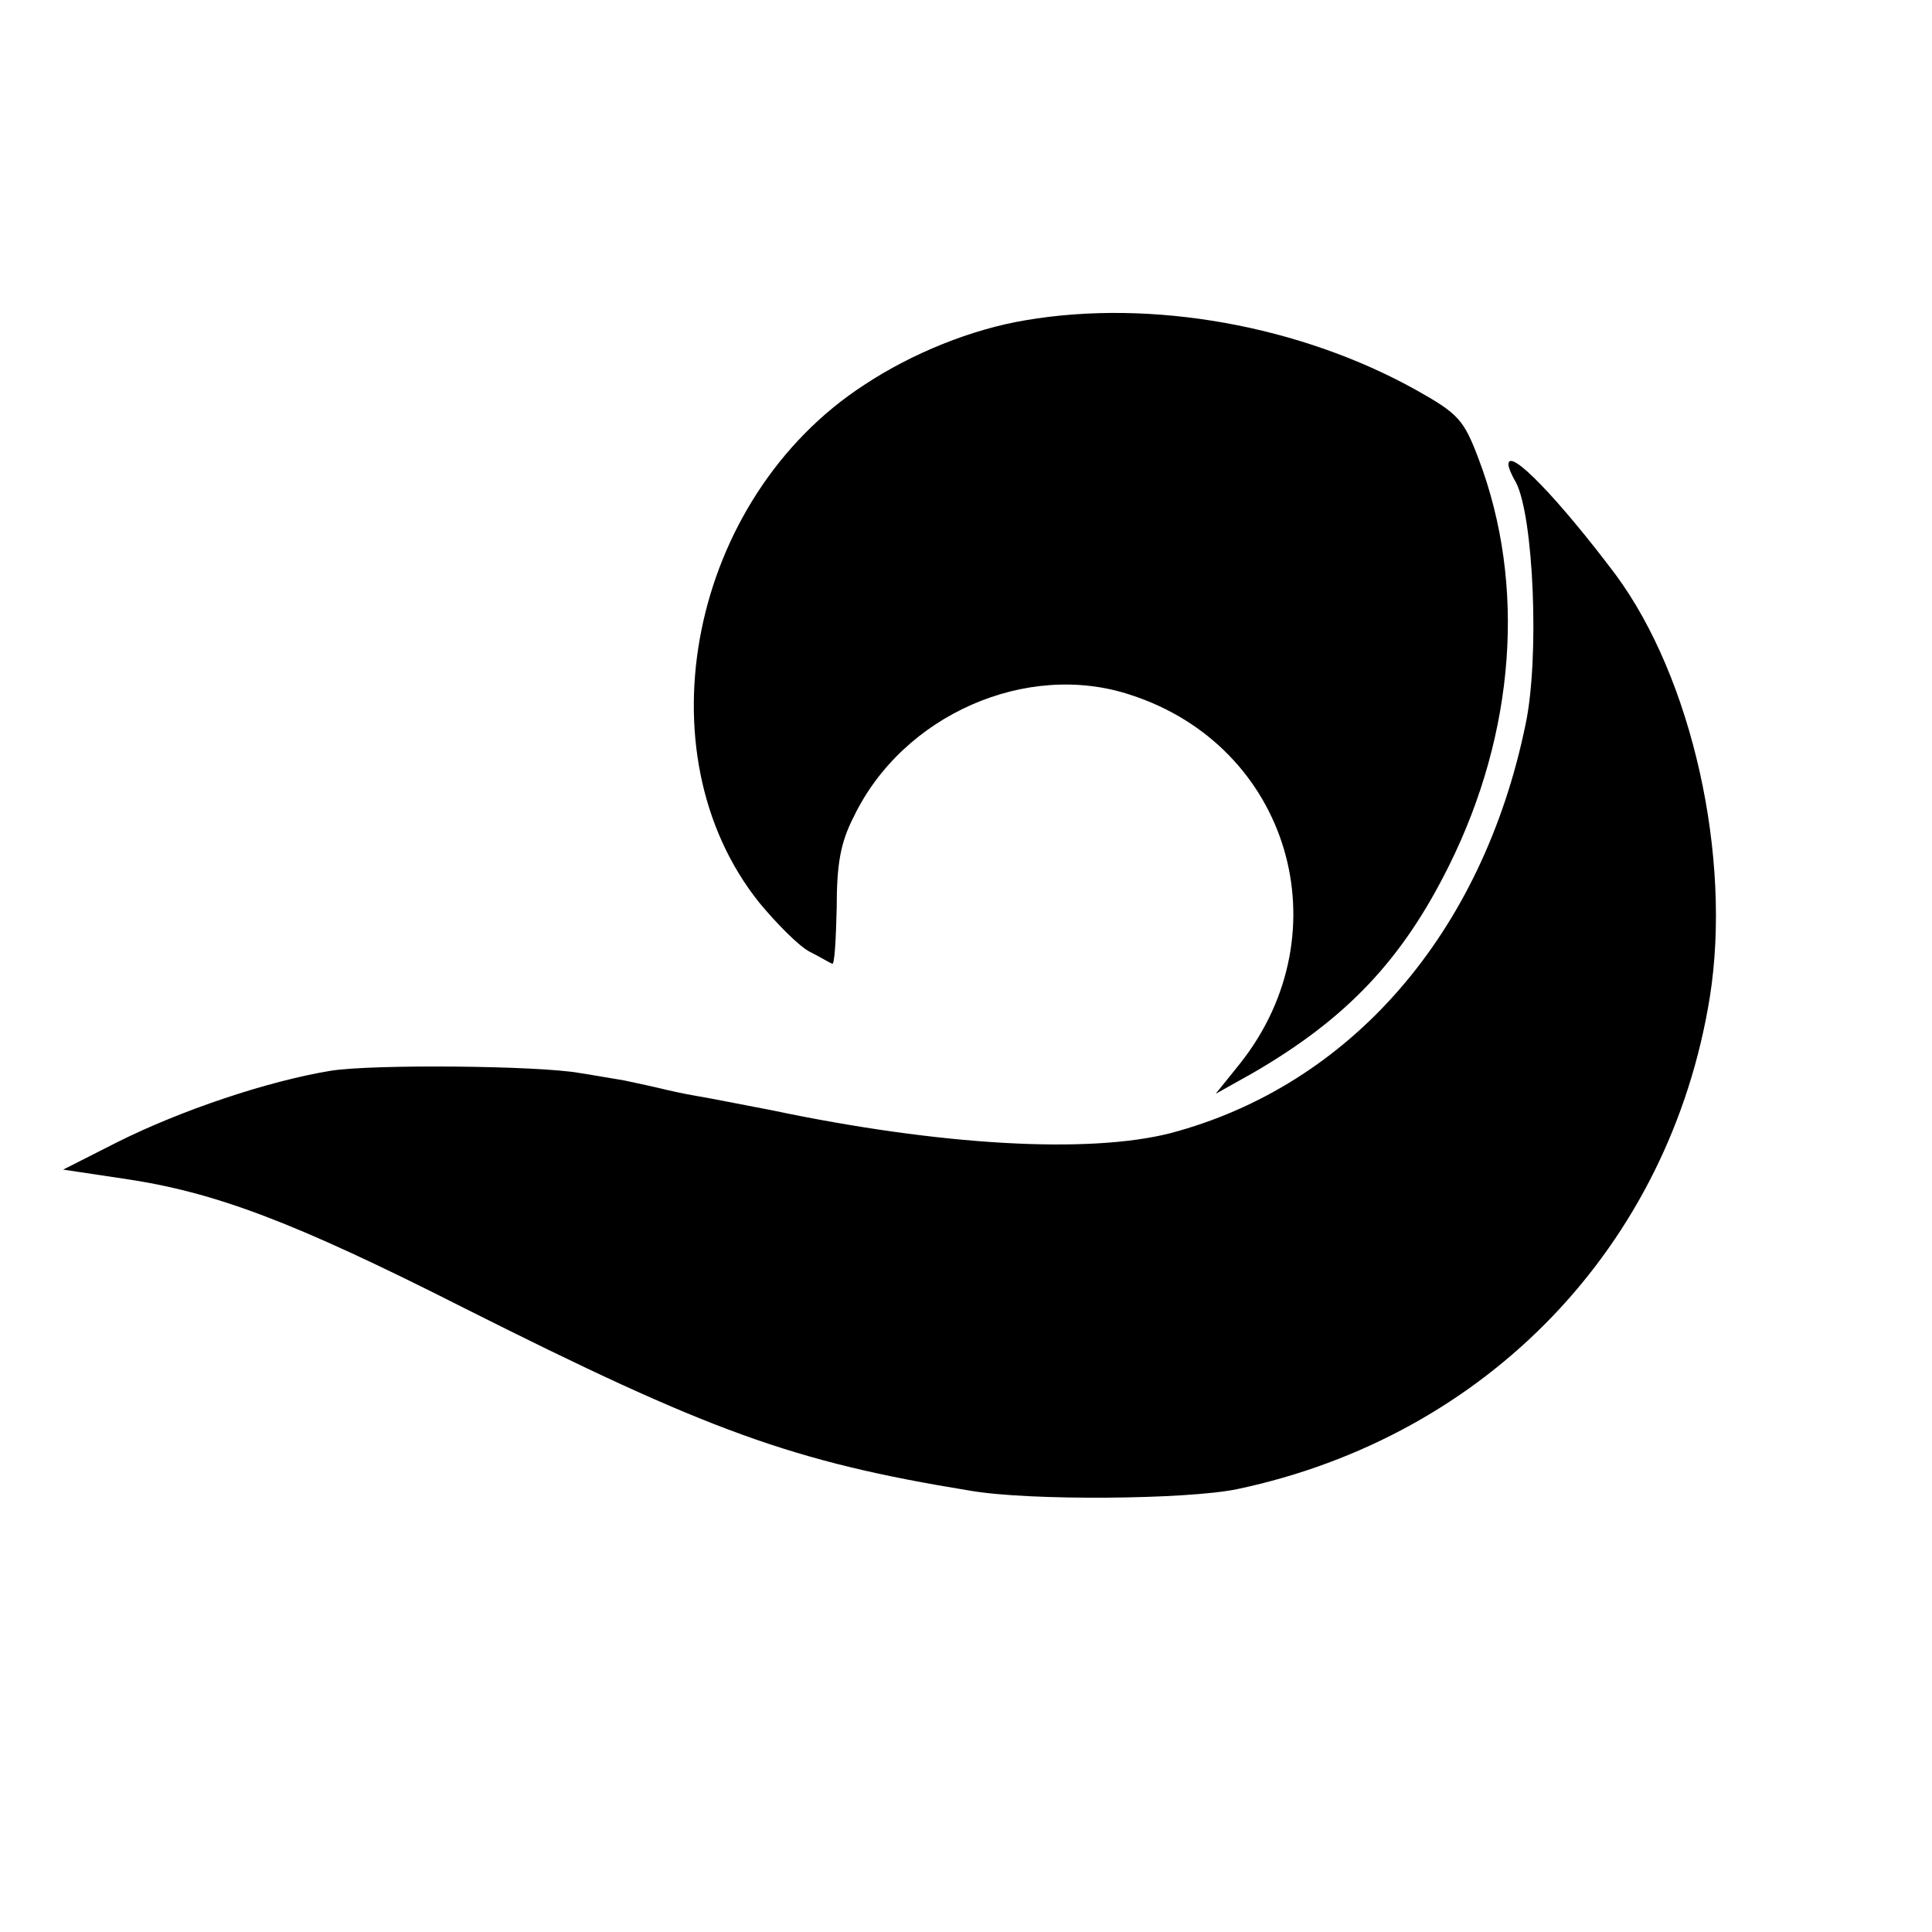
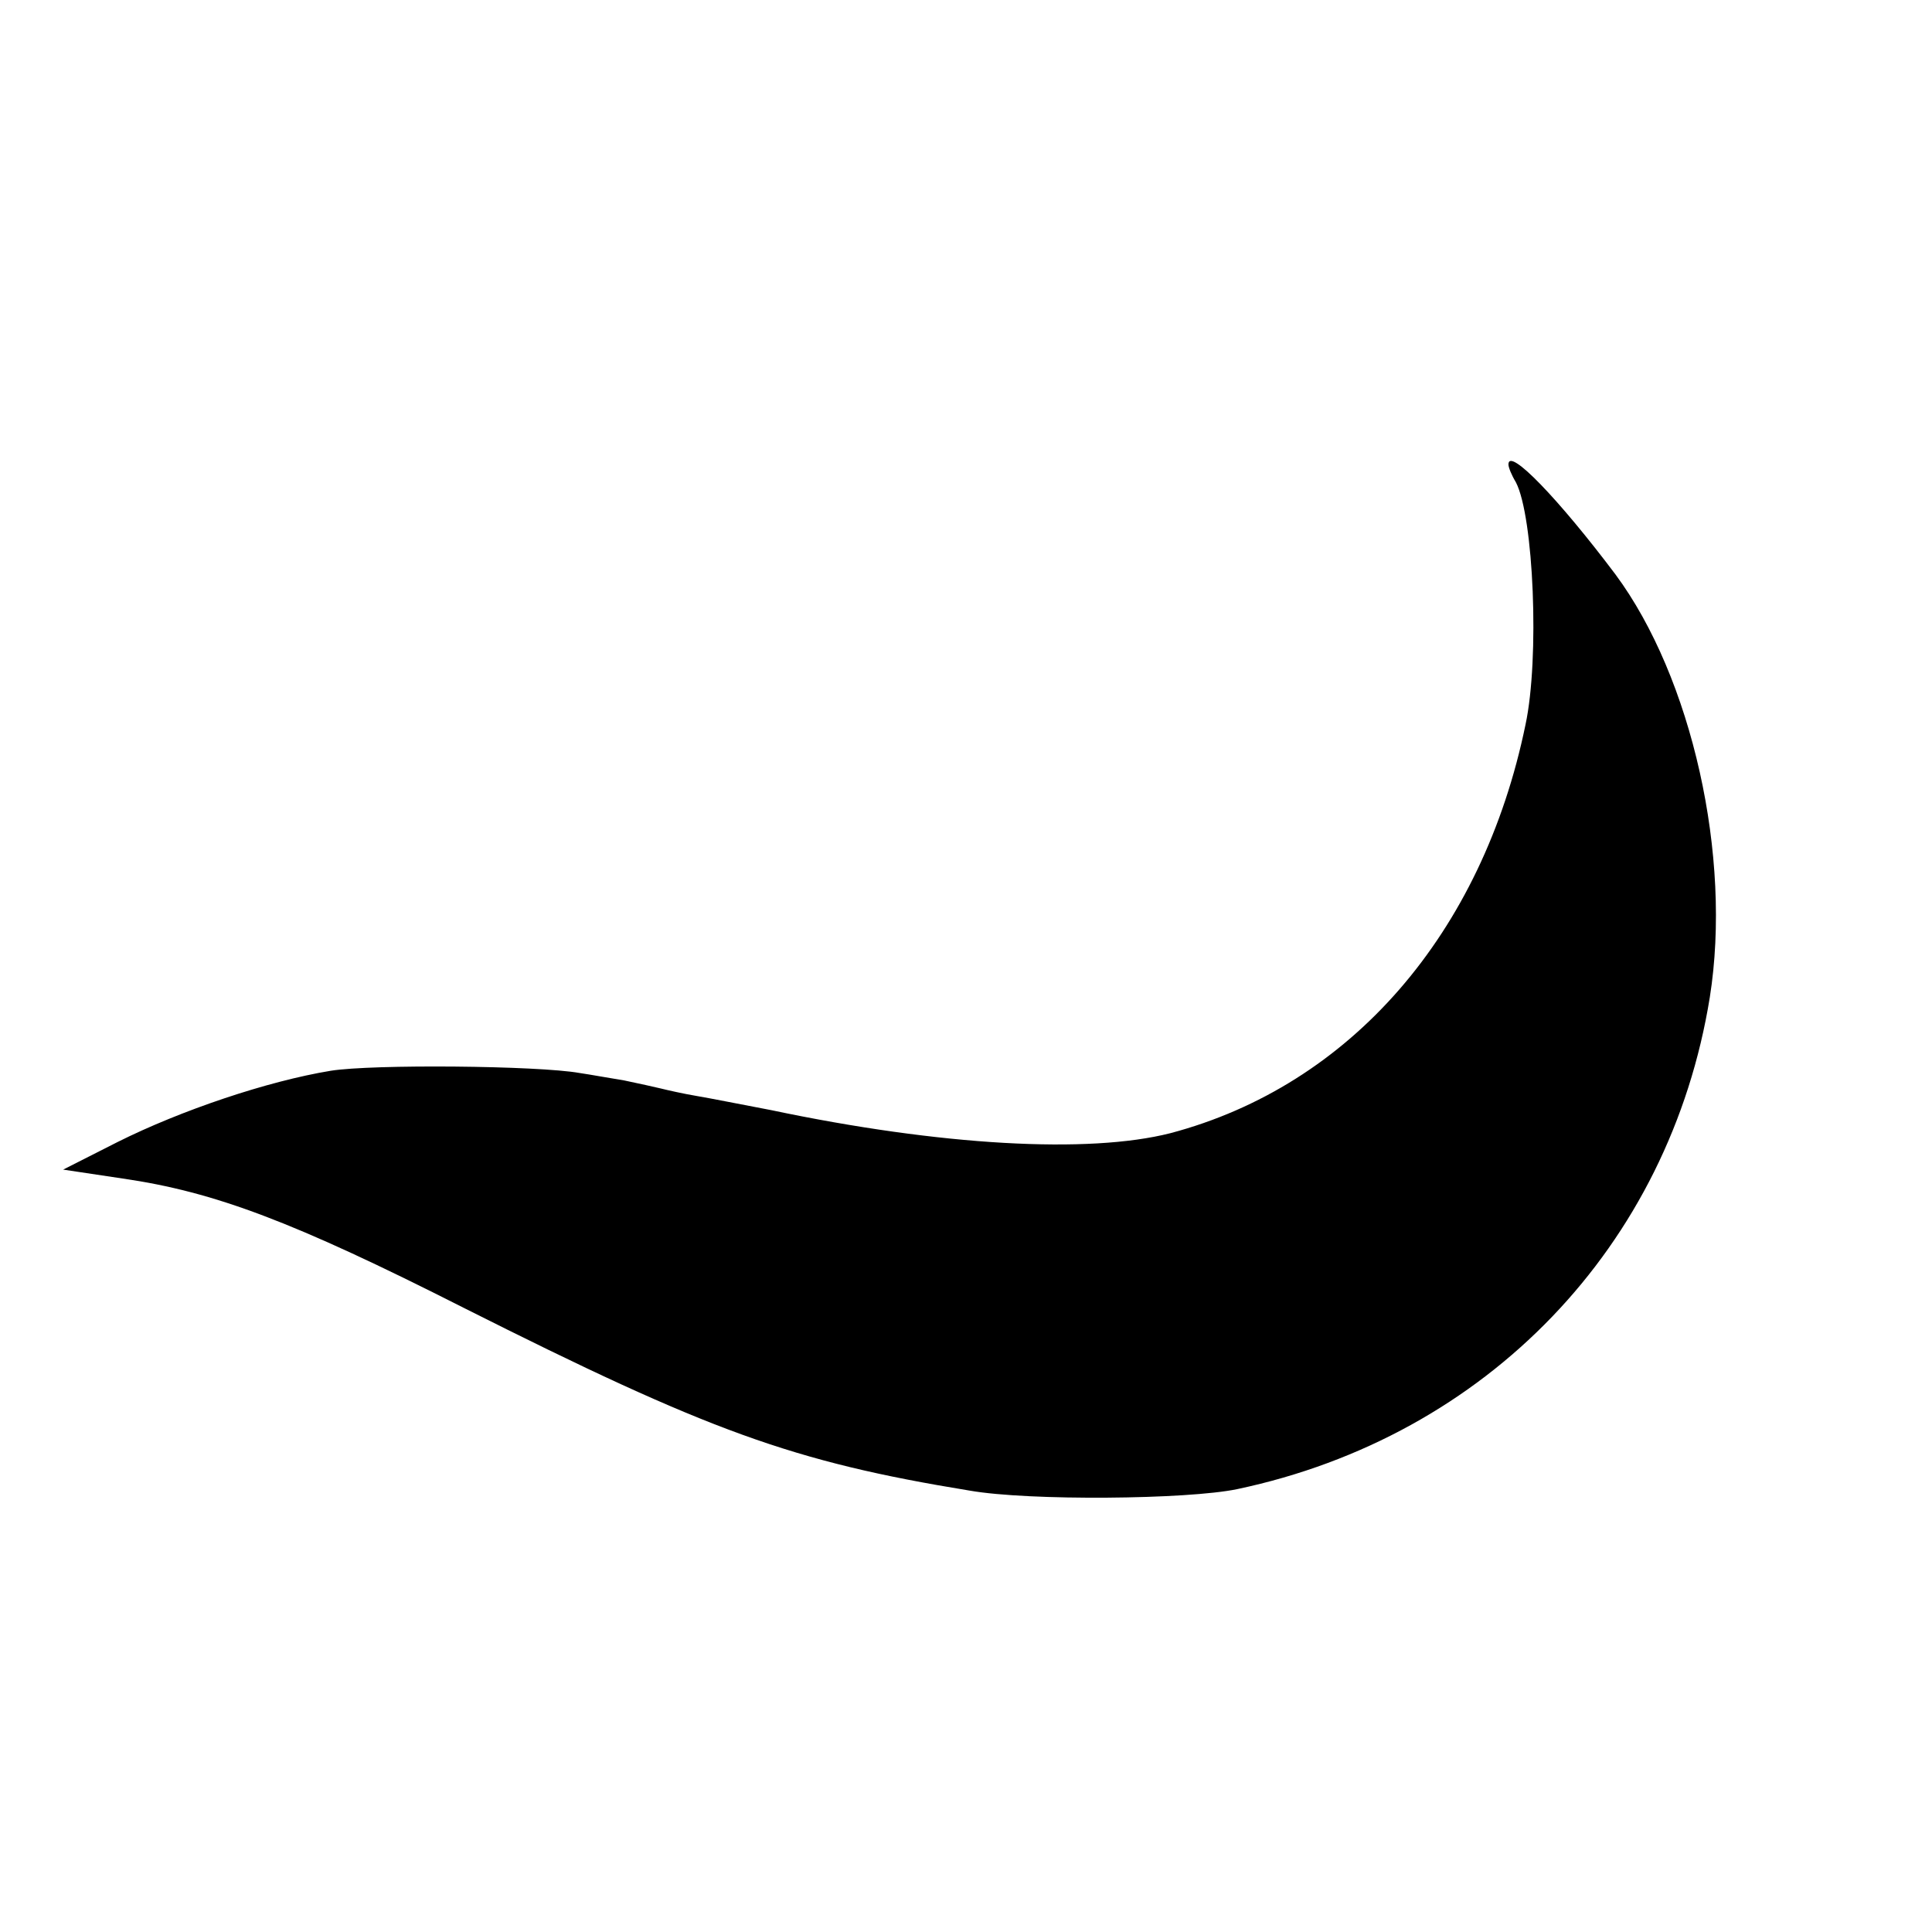
<svg xmlns="http://www.w3.org/2000/svg" version="1.0" width="260pt" height="260pt" viewBox="0 0 260 260" preserveAspectRatio="xMidYMid meet">
  <g transform="translate(0,260) scale(0.1,-0.1)" fill="#000000" stroke="none">
-     <path d="M1380 2169 c-72 -12 -152 -44 -217 -87 -234 -152 -303 -495 -141 -697 24 -29 54 -59 68 -66 14 -7 27 -15 30 -16 3 -2 5 32 6 75 0 59 5 88 23 123 66 137 233 210 372 164 214 -69 288 -319 148 -496 l-33 -41 50 28 c126 73 201 152 264 279 89 179 104 378 40 547 -20 53 -27 61 -84 93 -156 87 -356 123 -526 94z" />
-     <path d="M2030 1975 c0 -4 4 -14 10 -24 24 -46 32 -237 13 -326 -58 -282 -236 -486 -478 -550 -110 -28 -309 -17 -537 31 -37 7 -82 16 -100 19 -18 3 -40 8 -48 10 -8 2 -31 7 -50 11 -19 3 -46 8 -60 10 -56 10 -279 12 -335 3 -85 -14 -201 -53 -287 -96 l-73 -37 80 -12 c124 -18 230 -58 459 -174 330 -166 442 -207 681 -246 80 -14 293 -12 360 2 336 71 582 327 636 662 30 189 -24 430 -127 569 -76 101 -144 172 -144 148z" />
+     <path d="M2030 1975 c0 -4 4 -14 10 -24 24 -46 32 -237 13 -326 -58 -282 -236 -486 -478 -550 -110 -28 -309 -17 -537 31 -37 7 -82 16 -100 19 -18 3 -40 8 -48 10 -8 2 -31 7 -50 11 -19 3 -46 8 -60 10 -56 10 -279 12 -335 3 -85 -14 -201 -53 -287 -96 l-73 -37 80 -12 c124 -18 230 -58 459 -174 330 -166 442 -207 681 -246 80 -14 293 -12 360 2 336 71 582 327 636 662 30 189 -24 430 -127 569 -76 101 -144 172 -144 148" />
  </g>
</svg>